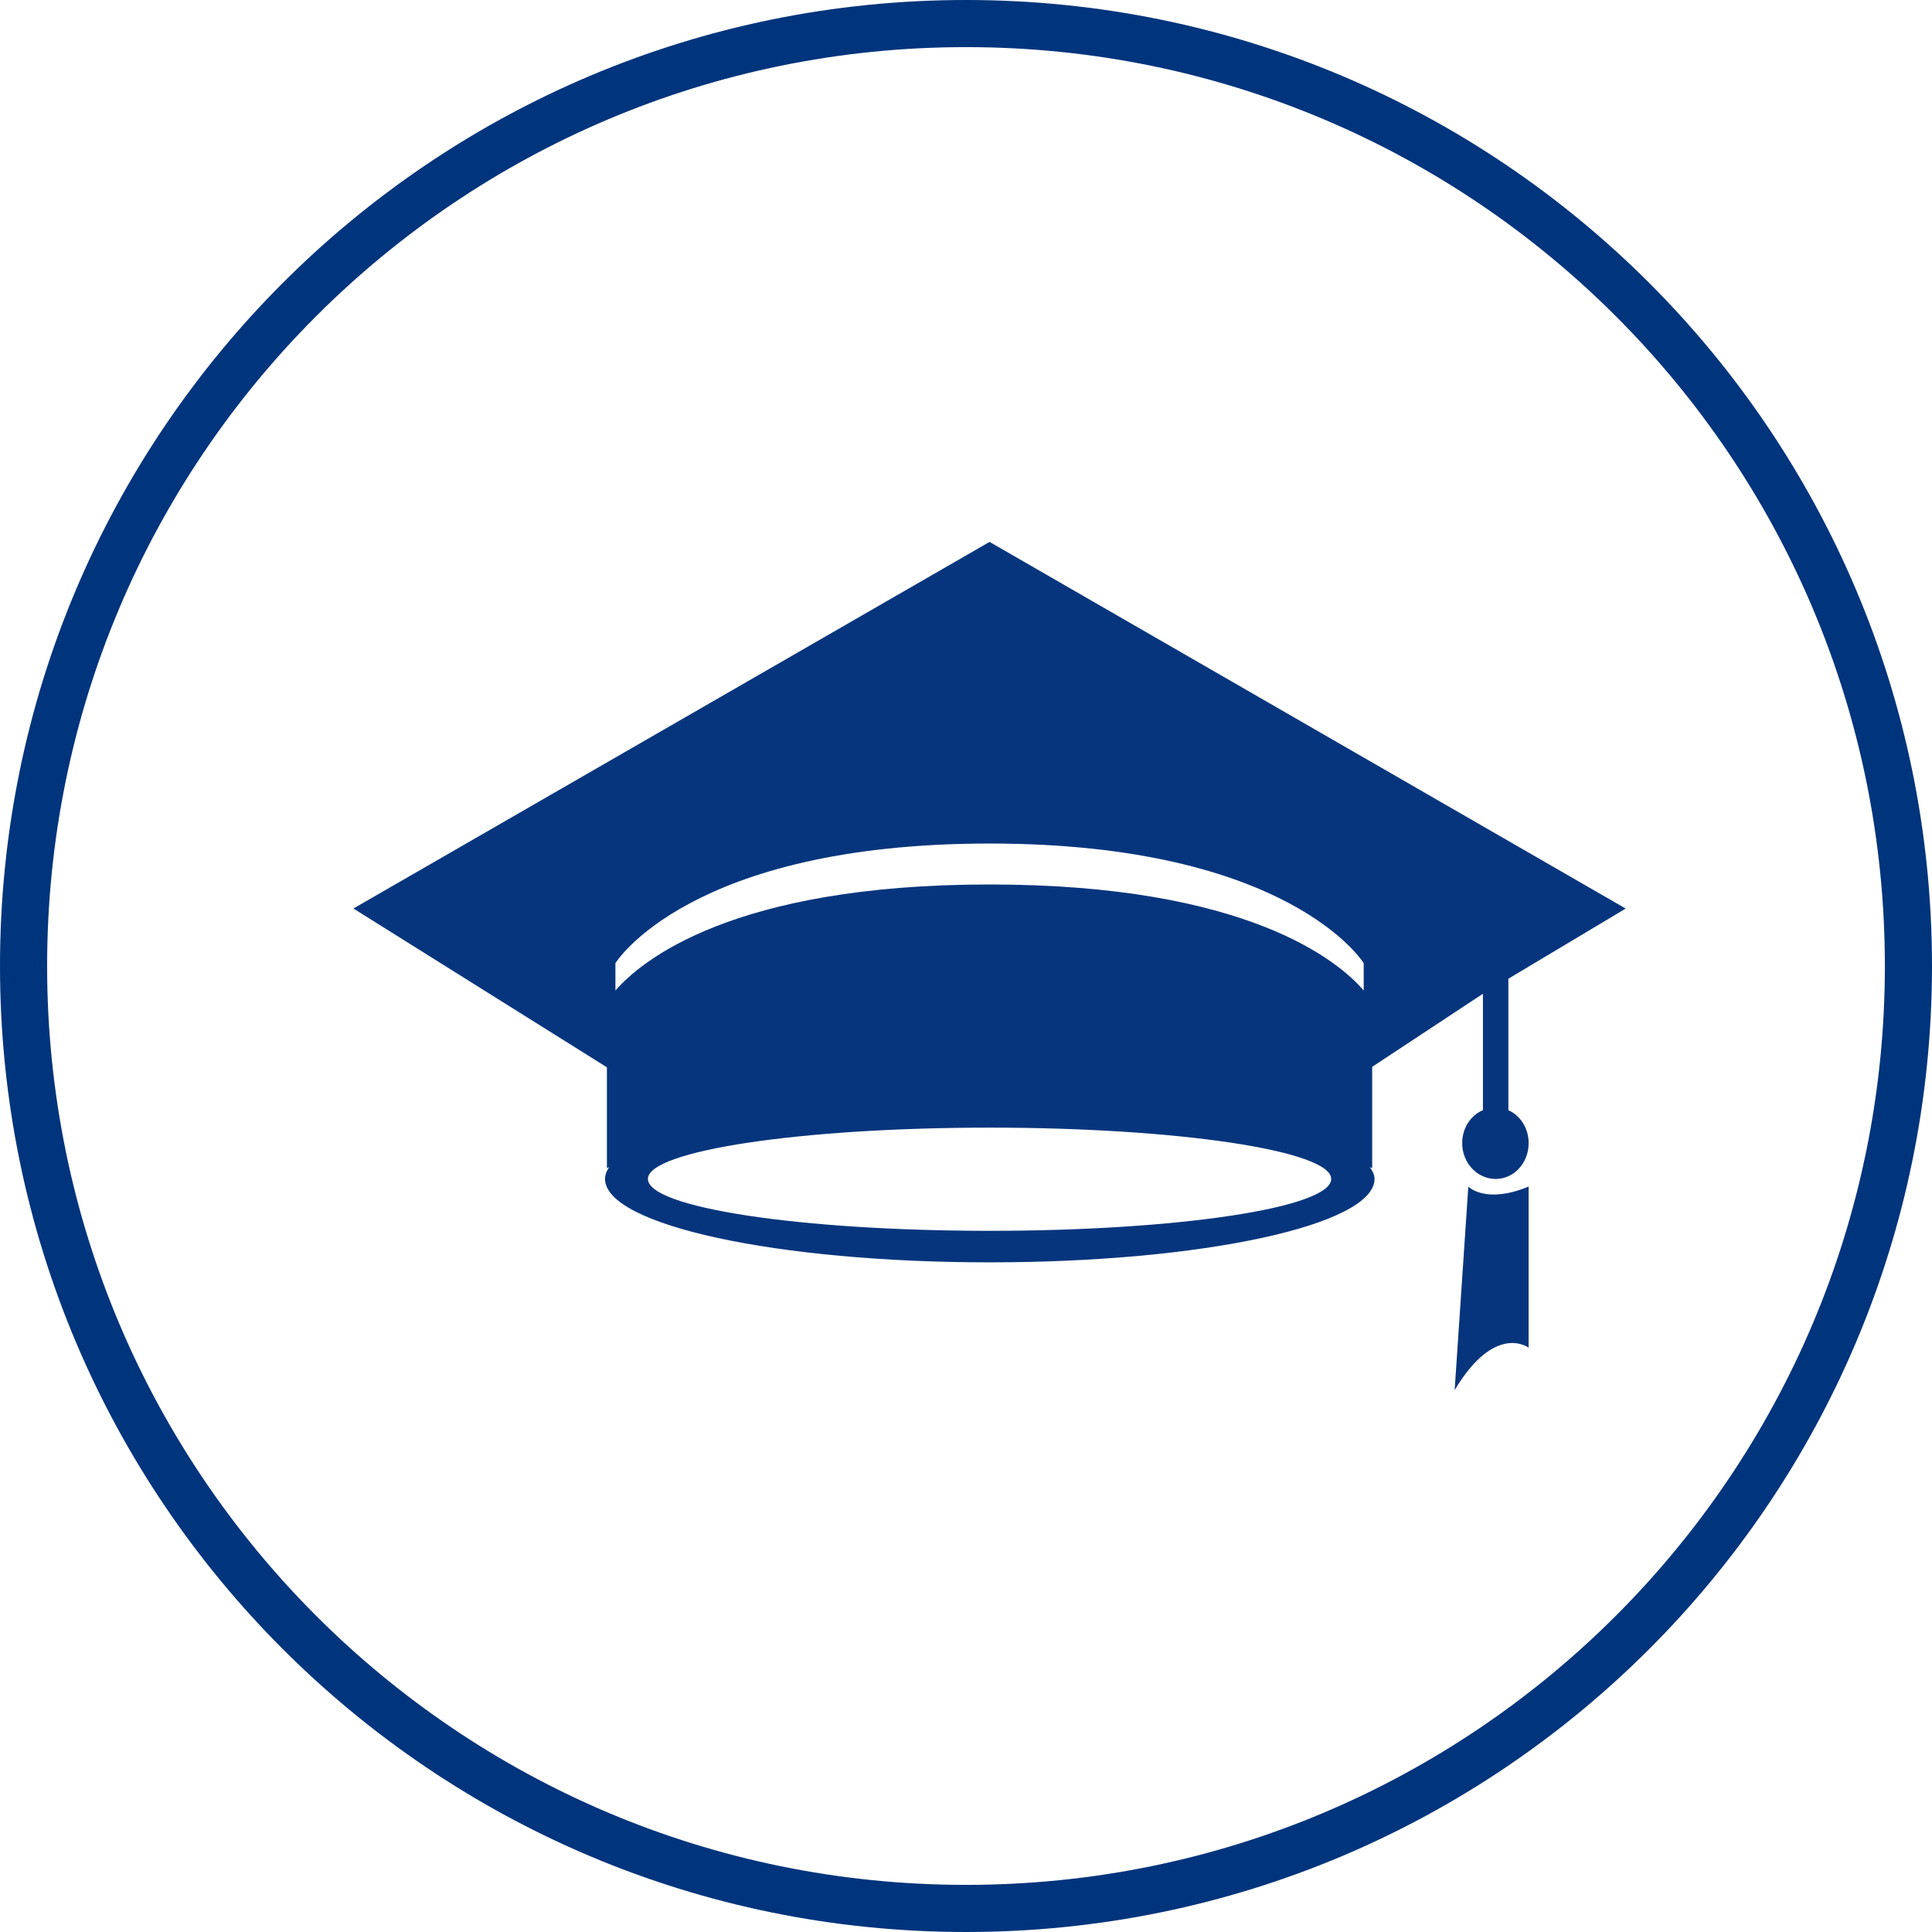
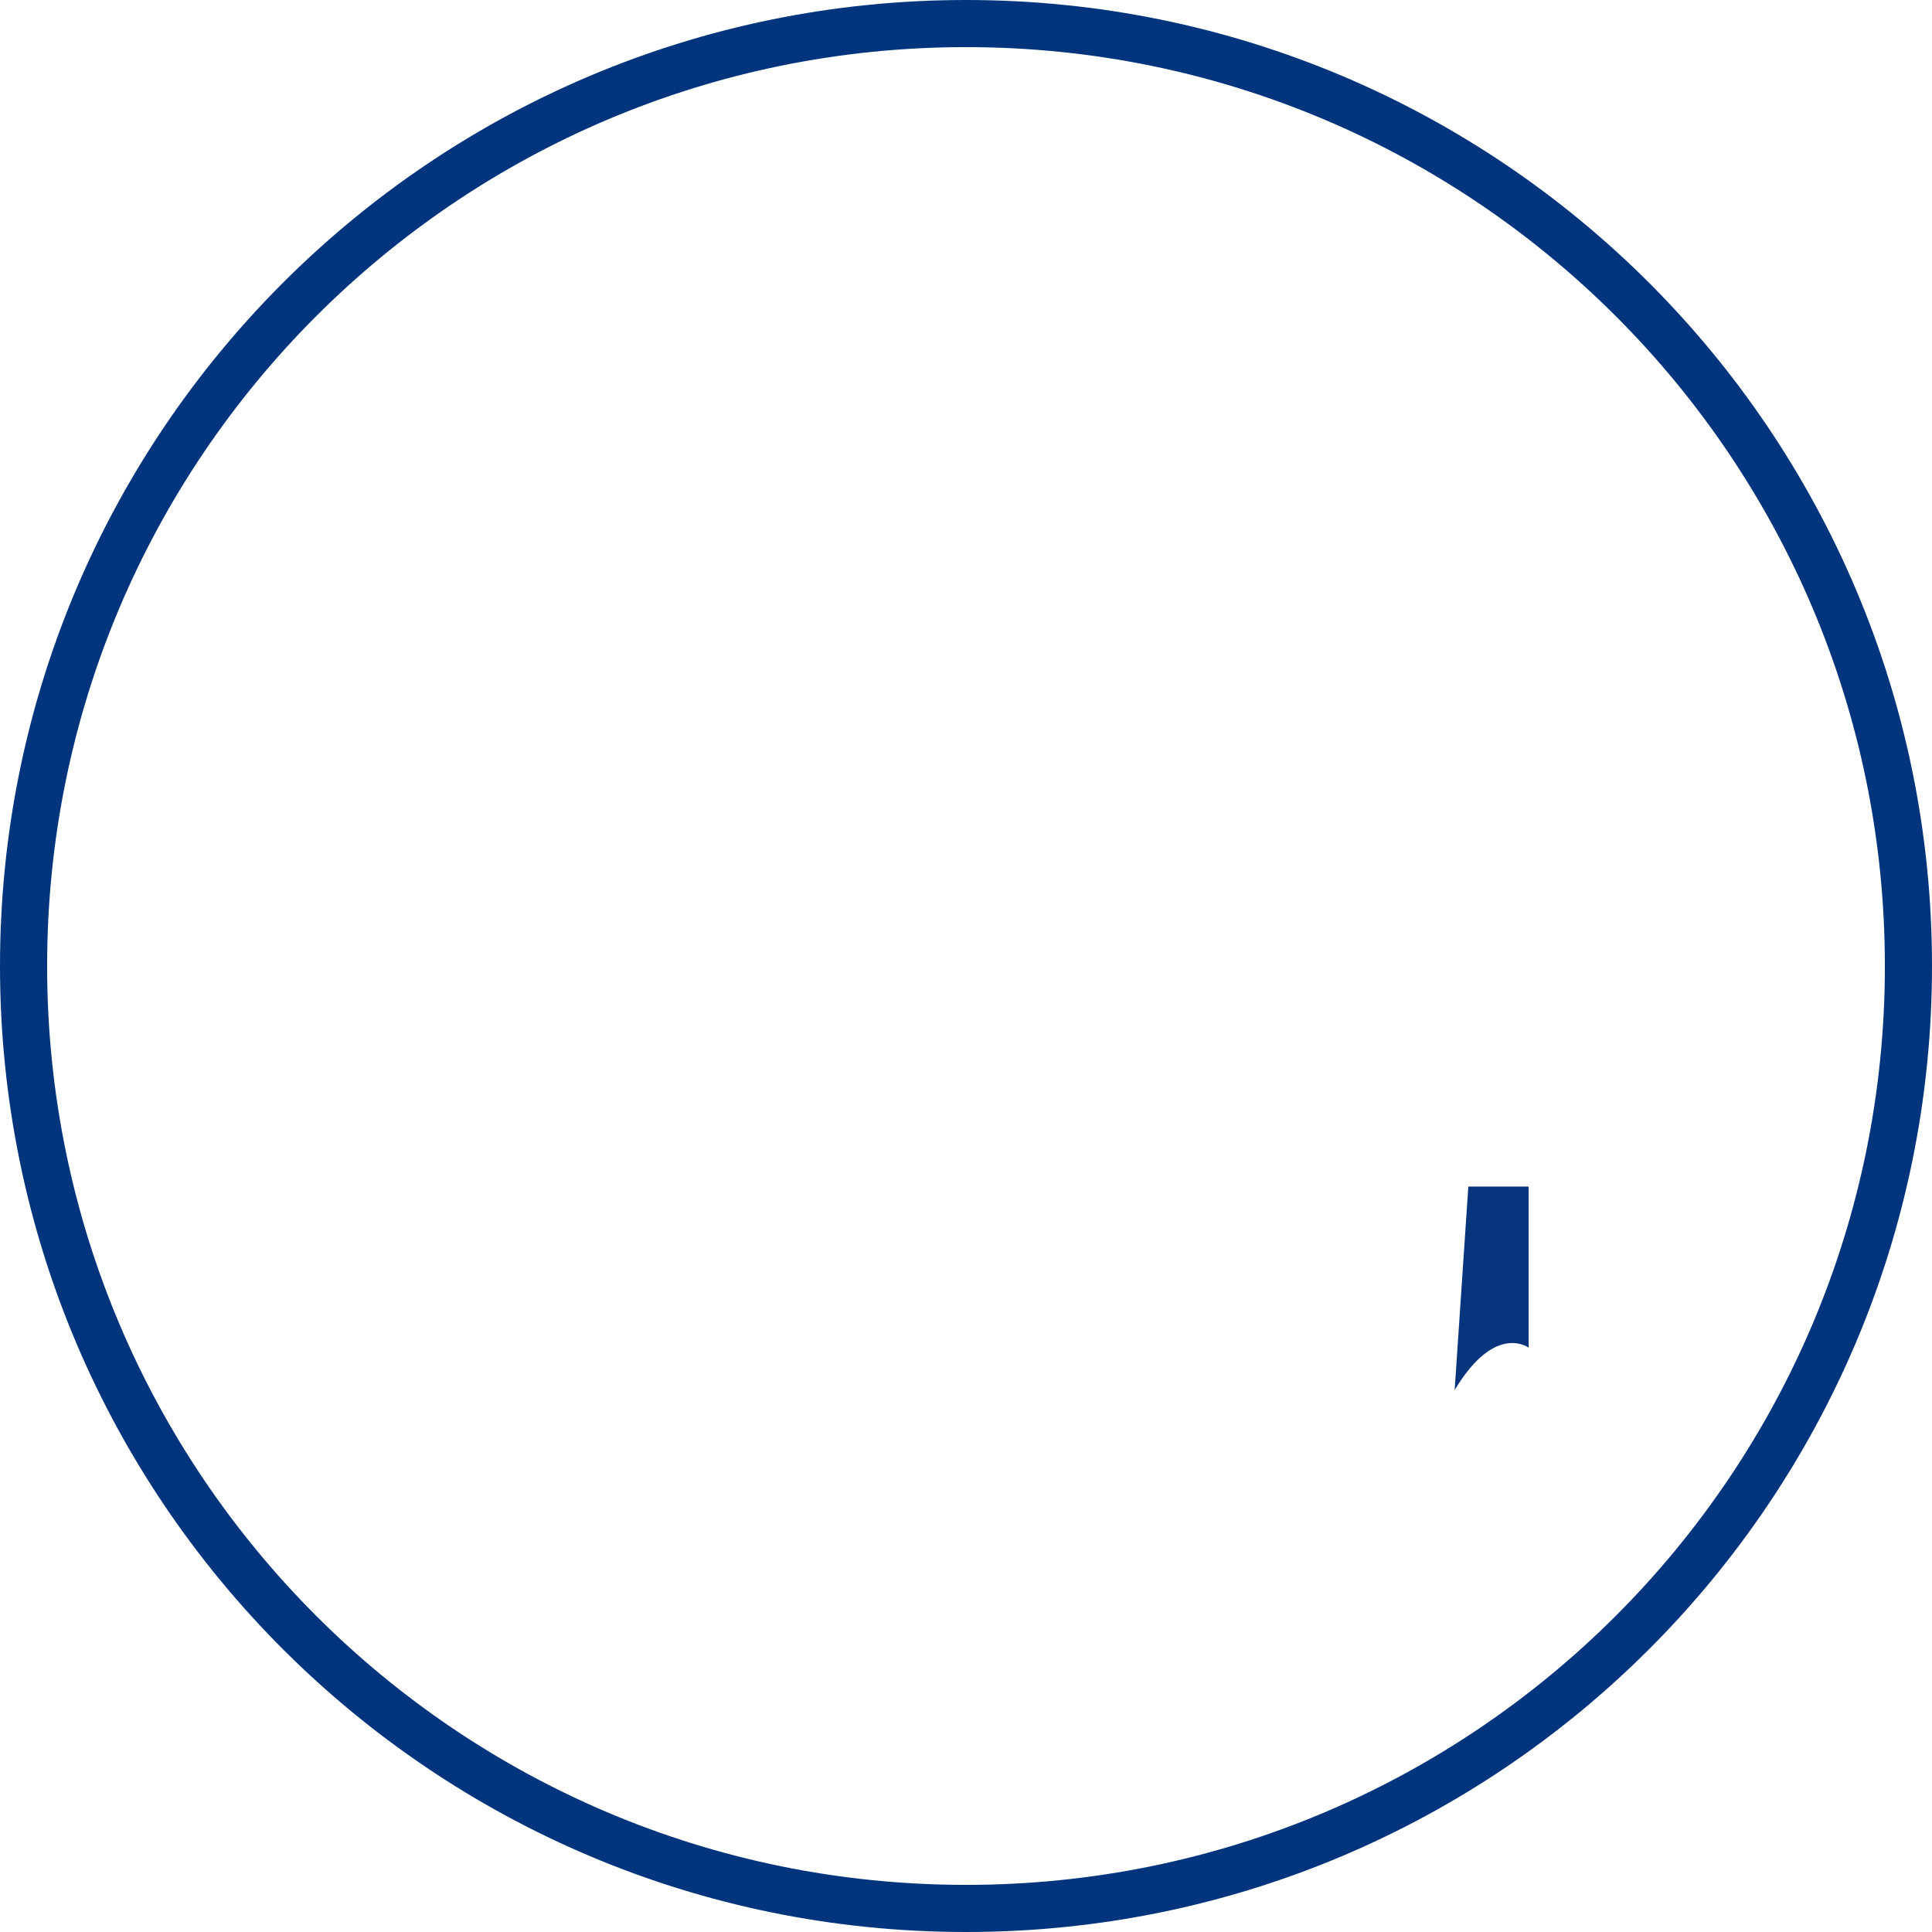
<svg xmlns="http://www.w3.org/2000/svg" version="1.1" id="Capa_1" x="0px" y="0px" width="41px" height="41px" viewBox="0 0 41 41" enable-background="new 0 0 41 41" xml:space="preserve">
  <g>
    <g>
-       <path fill-rule="evenodd" clip-rule="evenodd" fill="#07357D" d="M28.94,21.02c-0.53-0.619-2.47-2.25-7.94-2.25    s-7.4,1.631-7.94,2.25v-0.58c0,0,1.56-2.539,7.94-2.539s7.94,2.539,7.94,2.539V21.02z M21,26.12c-4,0-7.25-0.49-7.25-1.101    c0-0.6,3.25-1.089,7.25-1.089s7.25,0.489,7.25,1.089C28.25,25.63,25,26.12,21,26.12z M32.01,23.561V20.77l2.49-1.489L21,11.5    L7.5,19.28l5.38,3.37v1.99v0.149l0.05-0.021c-0.06,0.08-0.09,0.17-0.09,0.25c0,0.98,3.65,1.771,8.16,1.771s8.17-0.79,8.17-1.771    c0-0.08-0.04-0.17-0.1-0.25l0.05,0.021v-0.149v-2l2.35-1.551v2.471c-0.26,0.109-0.44,0.379-0.44,0.699    c0,0.421,0.32,0.76,0.71,0.76c0.39,0,0.7-0.339,0.7-0.76C32.44,23.939,32.26,23.67,32.01,23.561z" />
-       <path fill="#07357D" d="M31.16,25.181L30.87,29.5c0.86-1.439,1.57-0.9,1.57-0.9v-3.419C31.52,25.561,31.16,25.181,31.16,25.181z" />
+       <path fill="#07357D" d="M31.16,25.181L30.87,29.5c0.86-1.439,1.57-0.9,1.57-0.9v-3.419z" />
    </g>
    <path fill-rule="evenodd" clip-rule="evenodd" fill="none" stroke="#00347C" stroke-linecap="round" stroke-linejoin="round" stroke-miterlimit="10" d="   M0.5,20.5c0-11.05,8.95-20,20-20s20,8.95,20,20s-8.95,20-20,20S0.5,31.55,0.5,20.5z" />
  </g>
</svg>